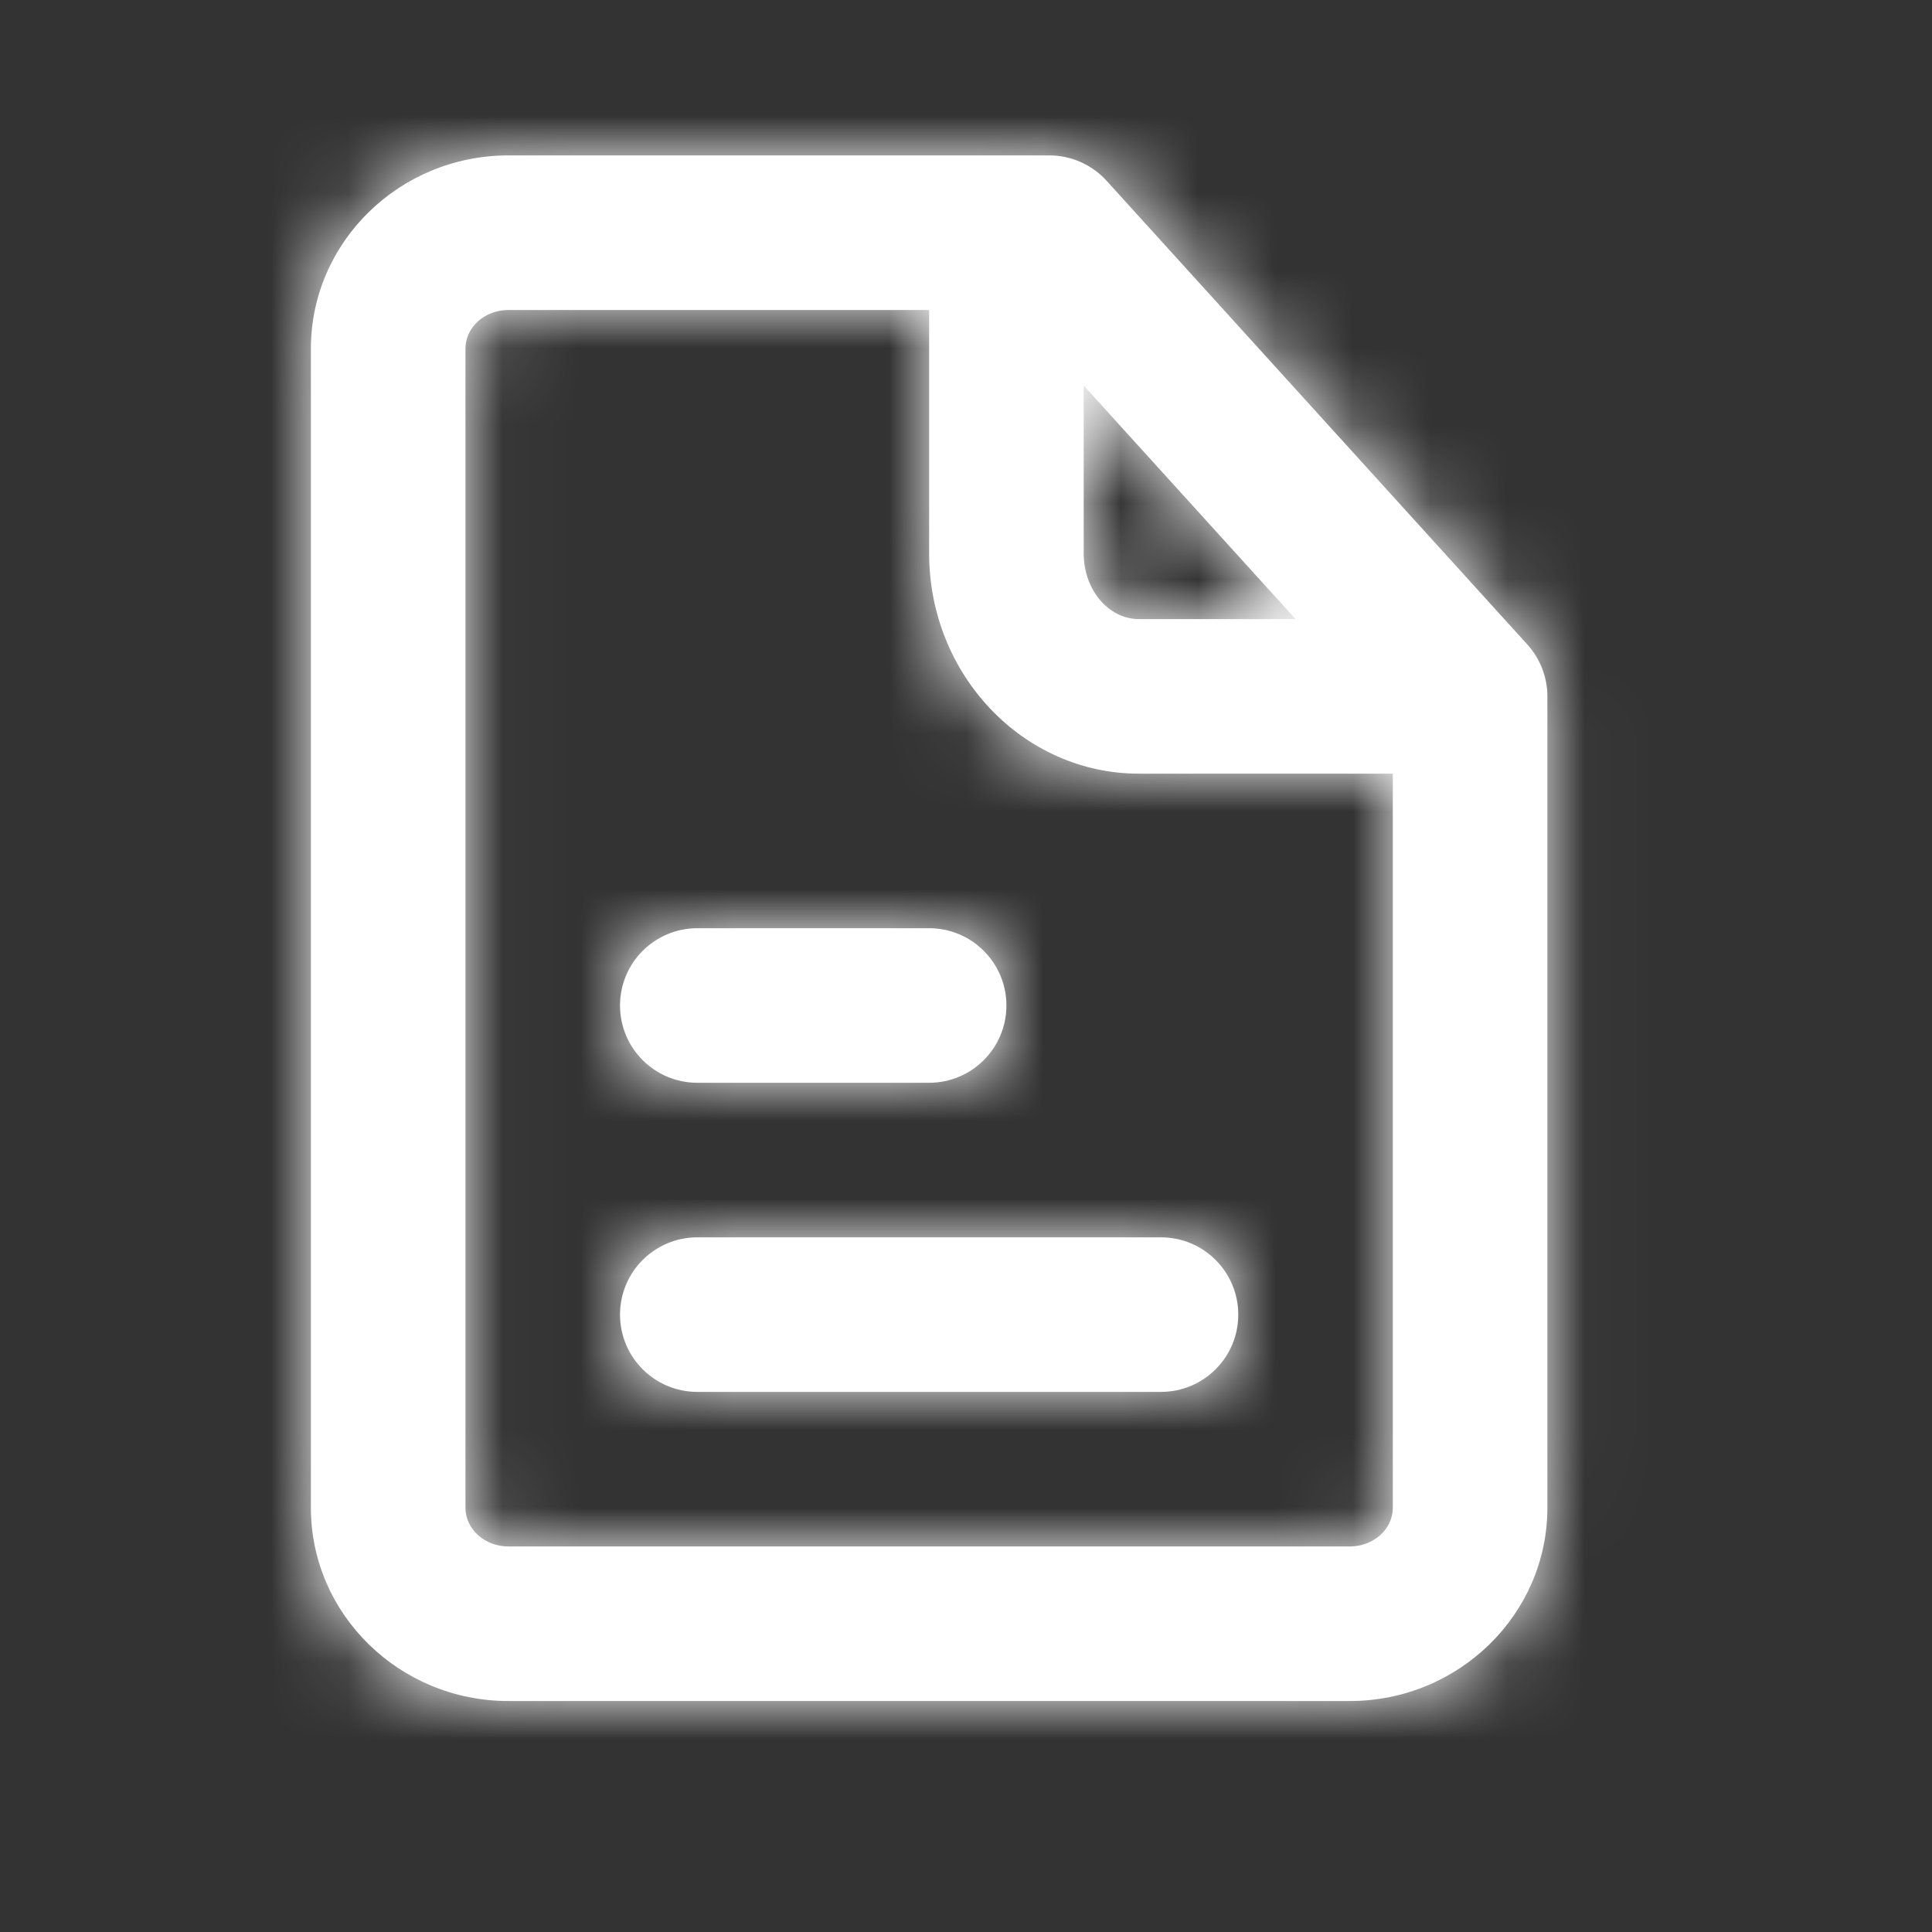
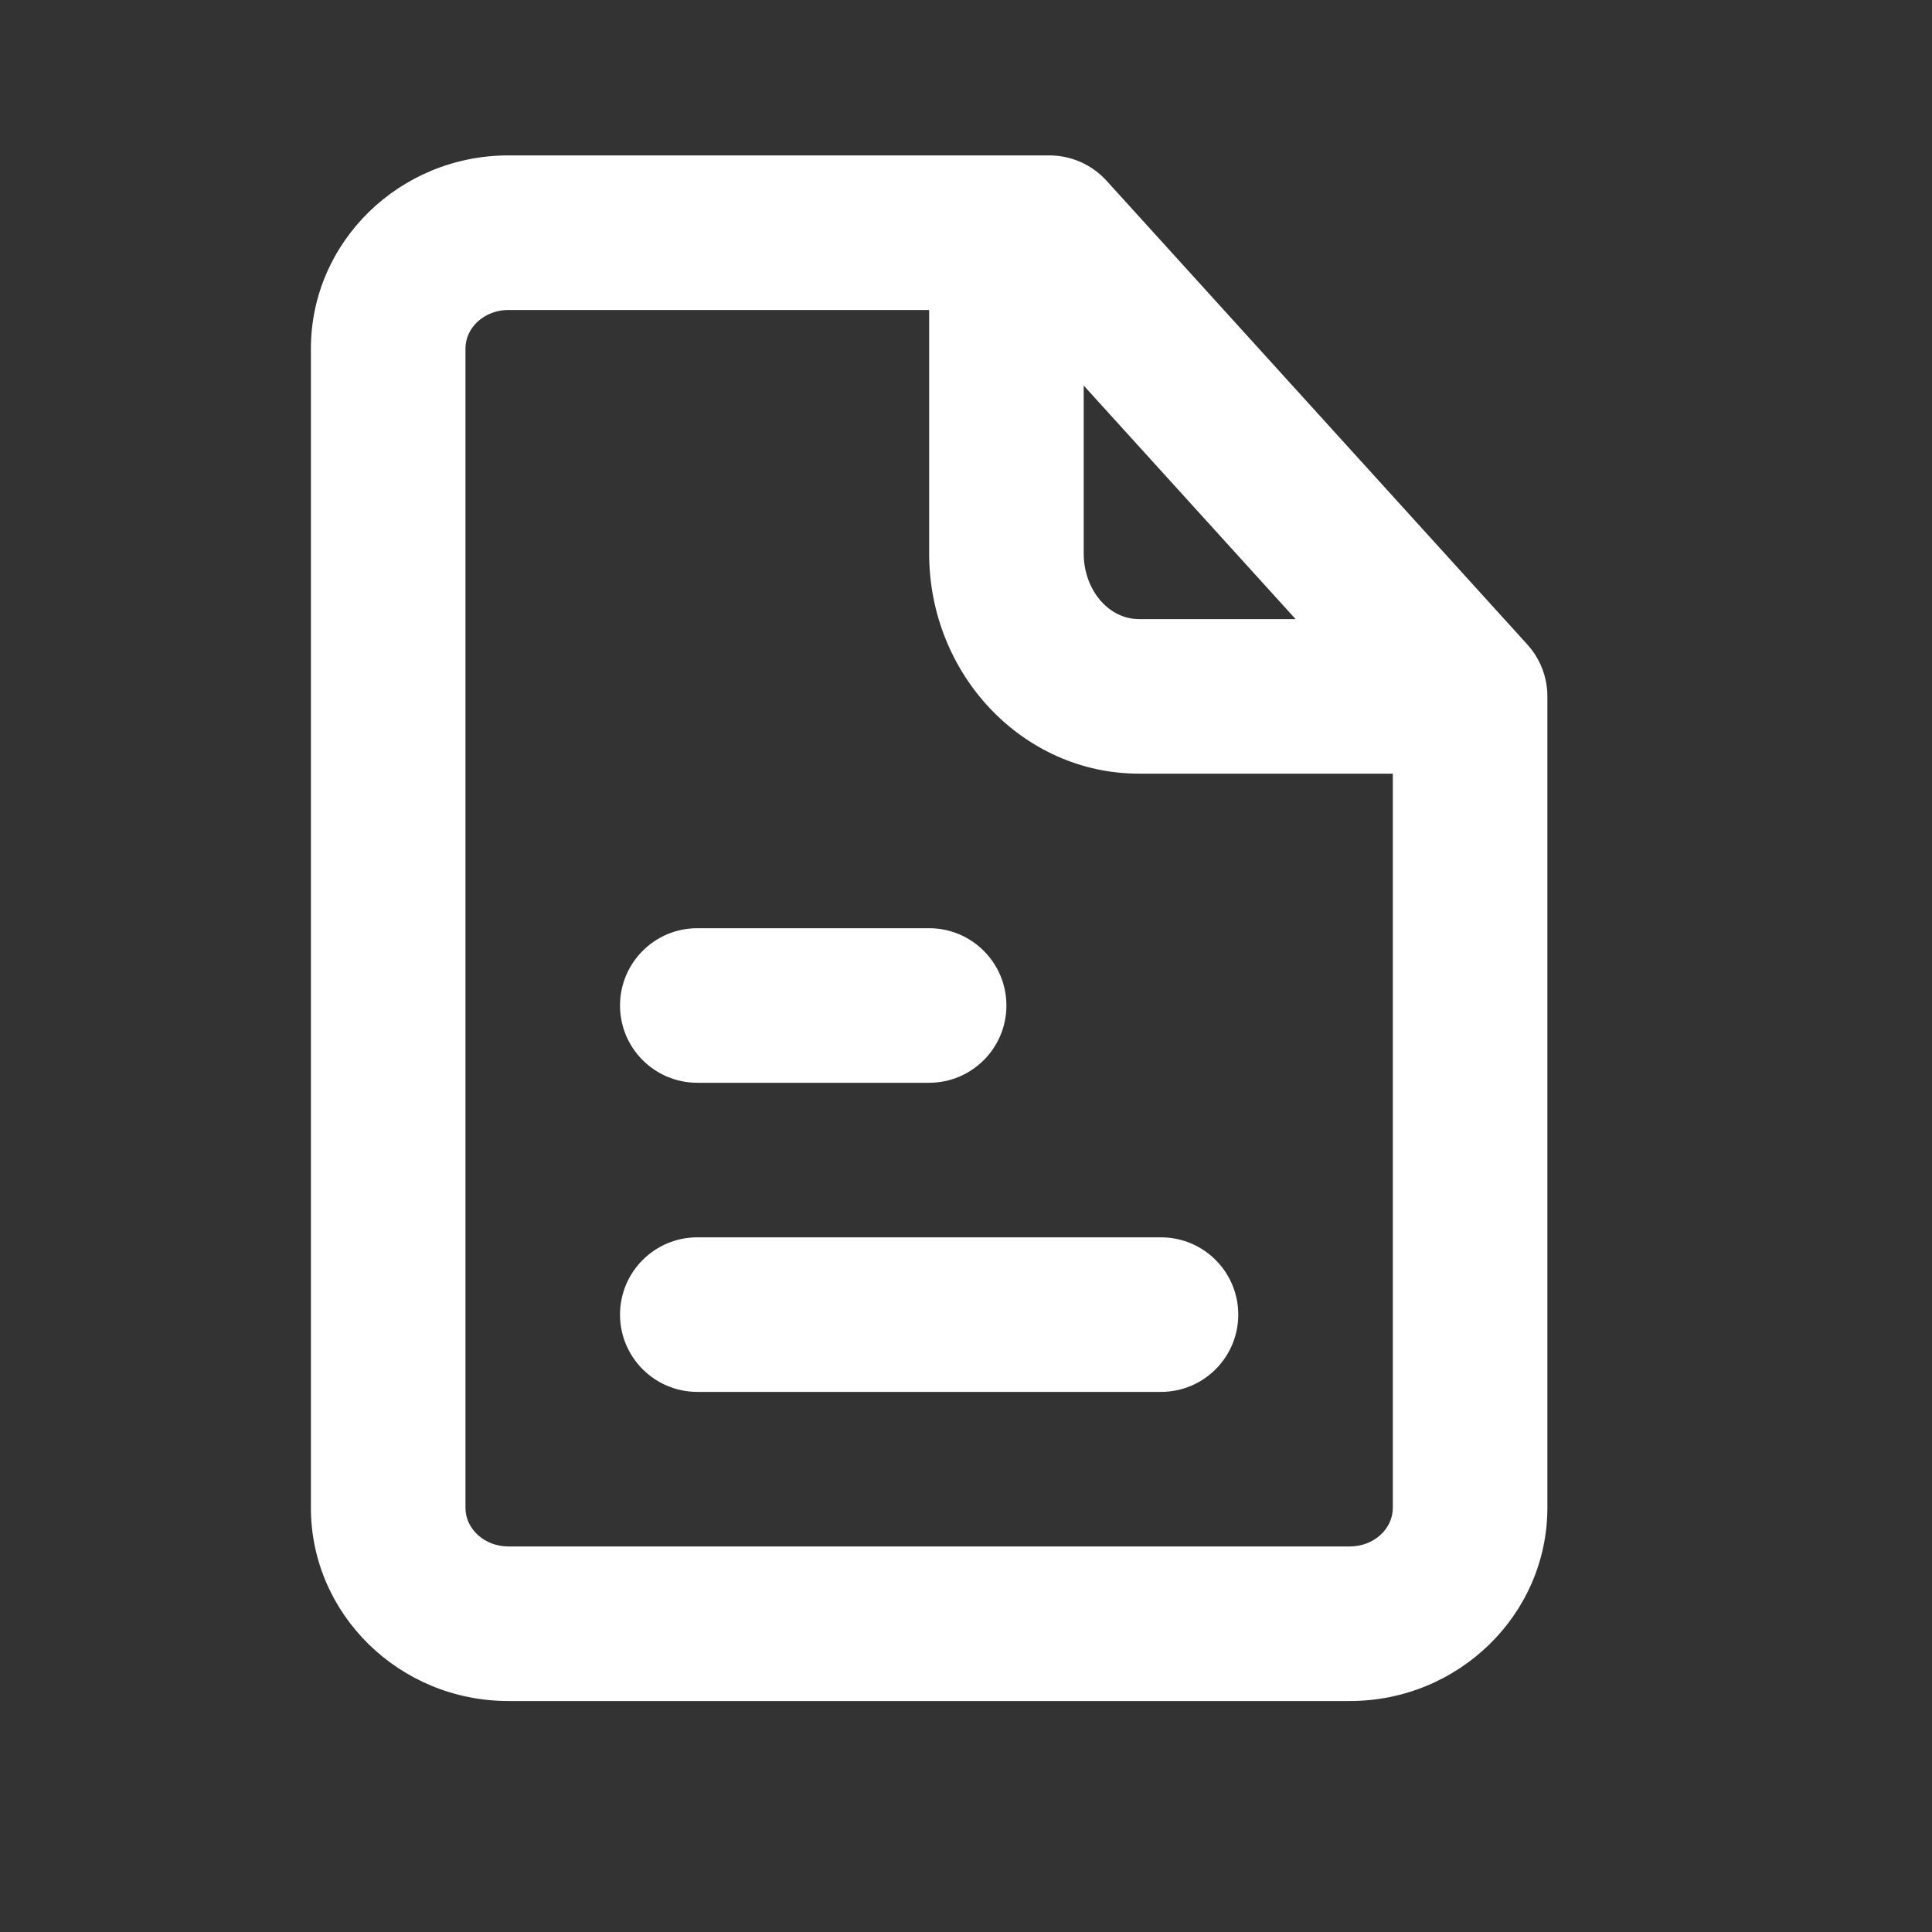
<svg xmlns="http://www.w3.org/2000/svg" width="25" height="25" viewBox="0 0 25 25" fill="none">
  <rect x="0" y="0" width="25" height="25" fill="#333333" stroke="none" />
  <path fill-rule="evenodd" clip-rule="evenodd" d="M12.023 14.011H9.023C8.471 14.011 8.023 13.563 8.023 13.011C8.023 12.459 8.471 12.011 9.023 12.011H12.023C12.575 12.011 13.023 12.459 13.023 13.011C13.023 13.563 12.575 14.011 12.023 14.011ZM8.023 17.011C8.023 16.459 8.471 16.011 9.023 16.011H15.023C15.576 16.011 16.023 16.459 16.023 17.011C16.023 17.563 15.576 18.011 15.023 18.011H9.023C8.471 18.011 8.023 17.563 8.023 17.011ZM17.467 20.011H6.578C6.272 20.011 6.023 19.787 6.023 19.511V4.511C6.023 4.235 6.272 4.011 6.578 4.011H12.023V7.161C12.023 8.733 13.24 10.011 14.737 10.011H18.023V19.511C18.023 19.787 17.774 20.011 17.467 20.011ZM14.023 4.989L16.765 8.011H14.737C14.343 8.011 14.023 7.63 14.023 7.161V4.989ZM19.763 8.339L14.319 2.339C14.129 2.13 13.861 2.011 13.578 2.011H6.578C5.169 2.011 4.023 3.133 4.023 4.511V19.511C4.023 20.889 5.169 22.011 6.578 22.011H17.467C18.876 22.011 20.023 20.889 20.023 19.511V9.011C20.023 8.762 19.93 8.523 19.763 8.339Z" fill="#FFFFFF" />
  <mask id="mask0_684_1481" style="mask-type:luminance" maskUnits="userSpaceOnUse" x="4" y="2" width="17" height="21">
    <path fill-rule="evenodd" clip-rule="evenodd" d="M12.023 14.011H9.023C8.471 14.011 8.023 13.563 8.023 13.011C8.023 12.459 8.471 12.011 9.023 12.011H12.023C12.575 12.011 13.023 12.459 13.023 13.011C13.023 13.563 12.575 14.011 12.023 14.011ZM8.023 17.011C8.023 16.459 8.471 16.011 9.023 16.011H15.023C15.576 16.011 16.023 16.459 16.023 17.011C16.023 17.563 15.576 18.011 15.023 18.011H9.023C8.471 18.011 8.023 17.563 8.023 17.011ZM17.467 20.011H6.578C6.272 20.011 6.023 19.787 6.023 19.511V4.511C6.023 4.235 6.272 4.011 6.578 4.011H12.023V7.161C12.023 8.733 13.24 10.011 14.737 10.011H18.023V19.511C18.023 19.787 17.774 20.011 17.467 20.011ZM14.023 4.989L16.765 8.011H14.737C14.343 8.011 14.023 7.63 14.023 7.161V4.989ZM19.763 8.339L14.319 2.339C14.129 2.13 13.861 2.011 13.578 2.011H6.578C5.169 2.011 4.023 3.133 4.023 4.511V19.511C4.023 20.889 5.169 22.011 6.578 22.011H17.467C18.876 22.011 20.023 20.889 20.023 19.511V9.011C20.023 8.762 19.93 8.523 19.763 8.339Z" fill="white" />
  </mask>
  <g mask="url(#mask0_684_1481)">
-     <rect x="0.023" y="0.011" width="24" height="24" fill="#FFFFFF" />
-   </g>
+     </g>
</svg>